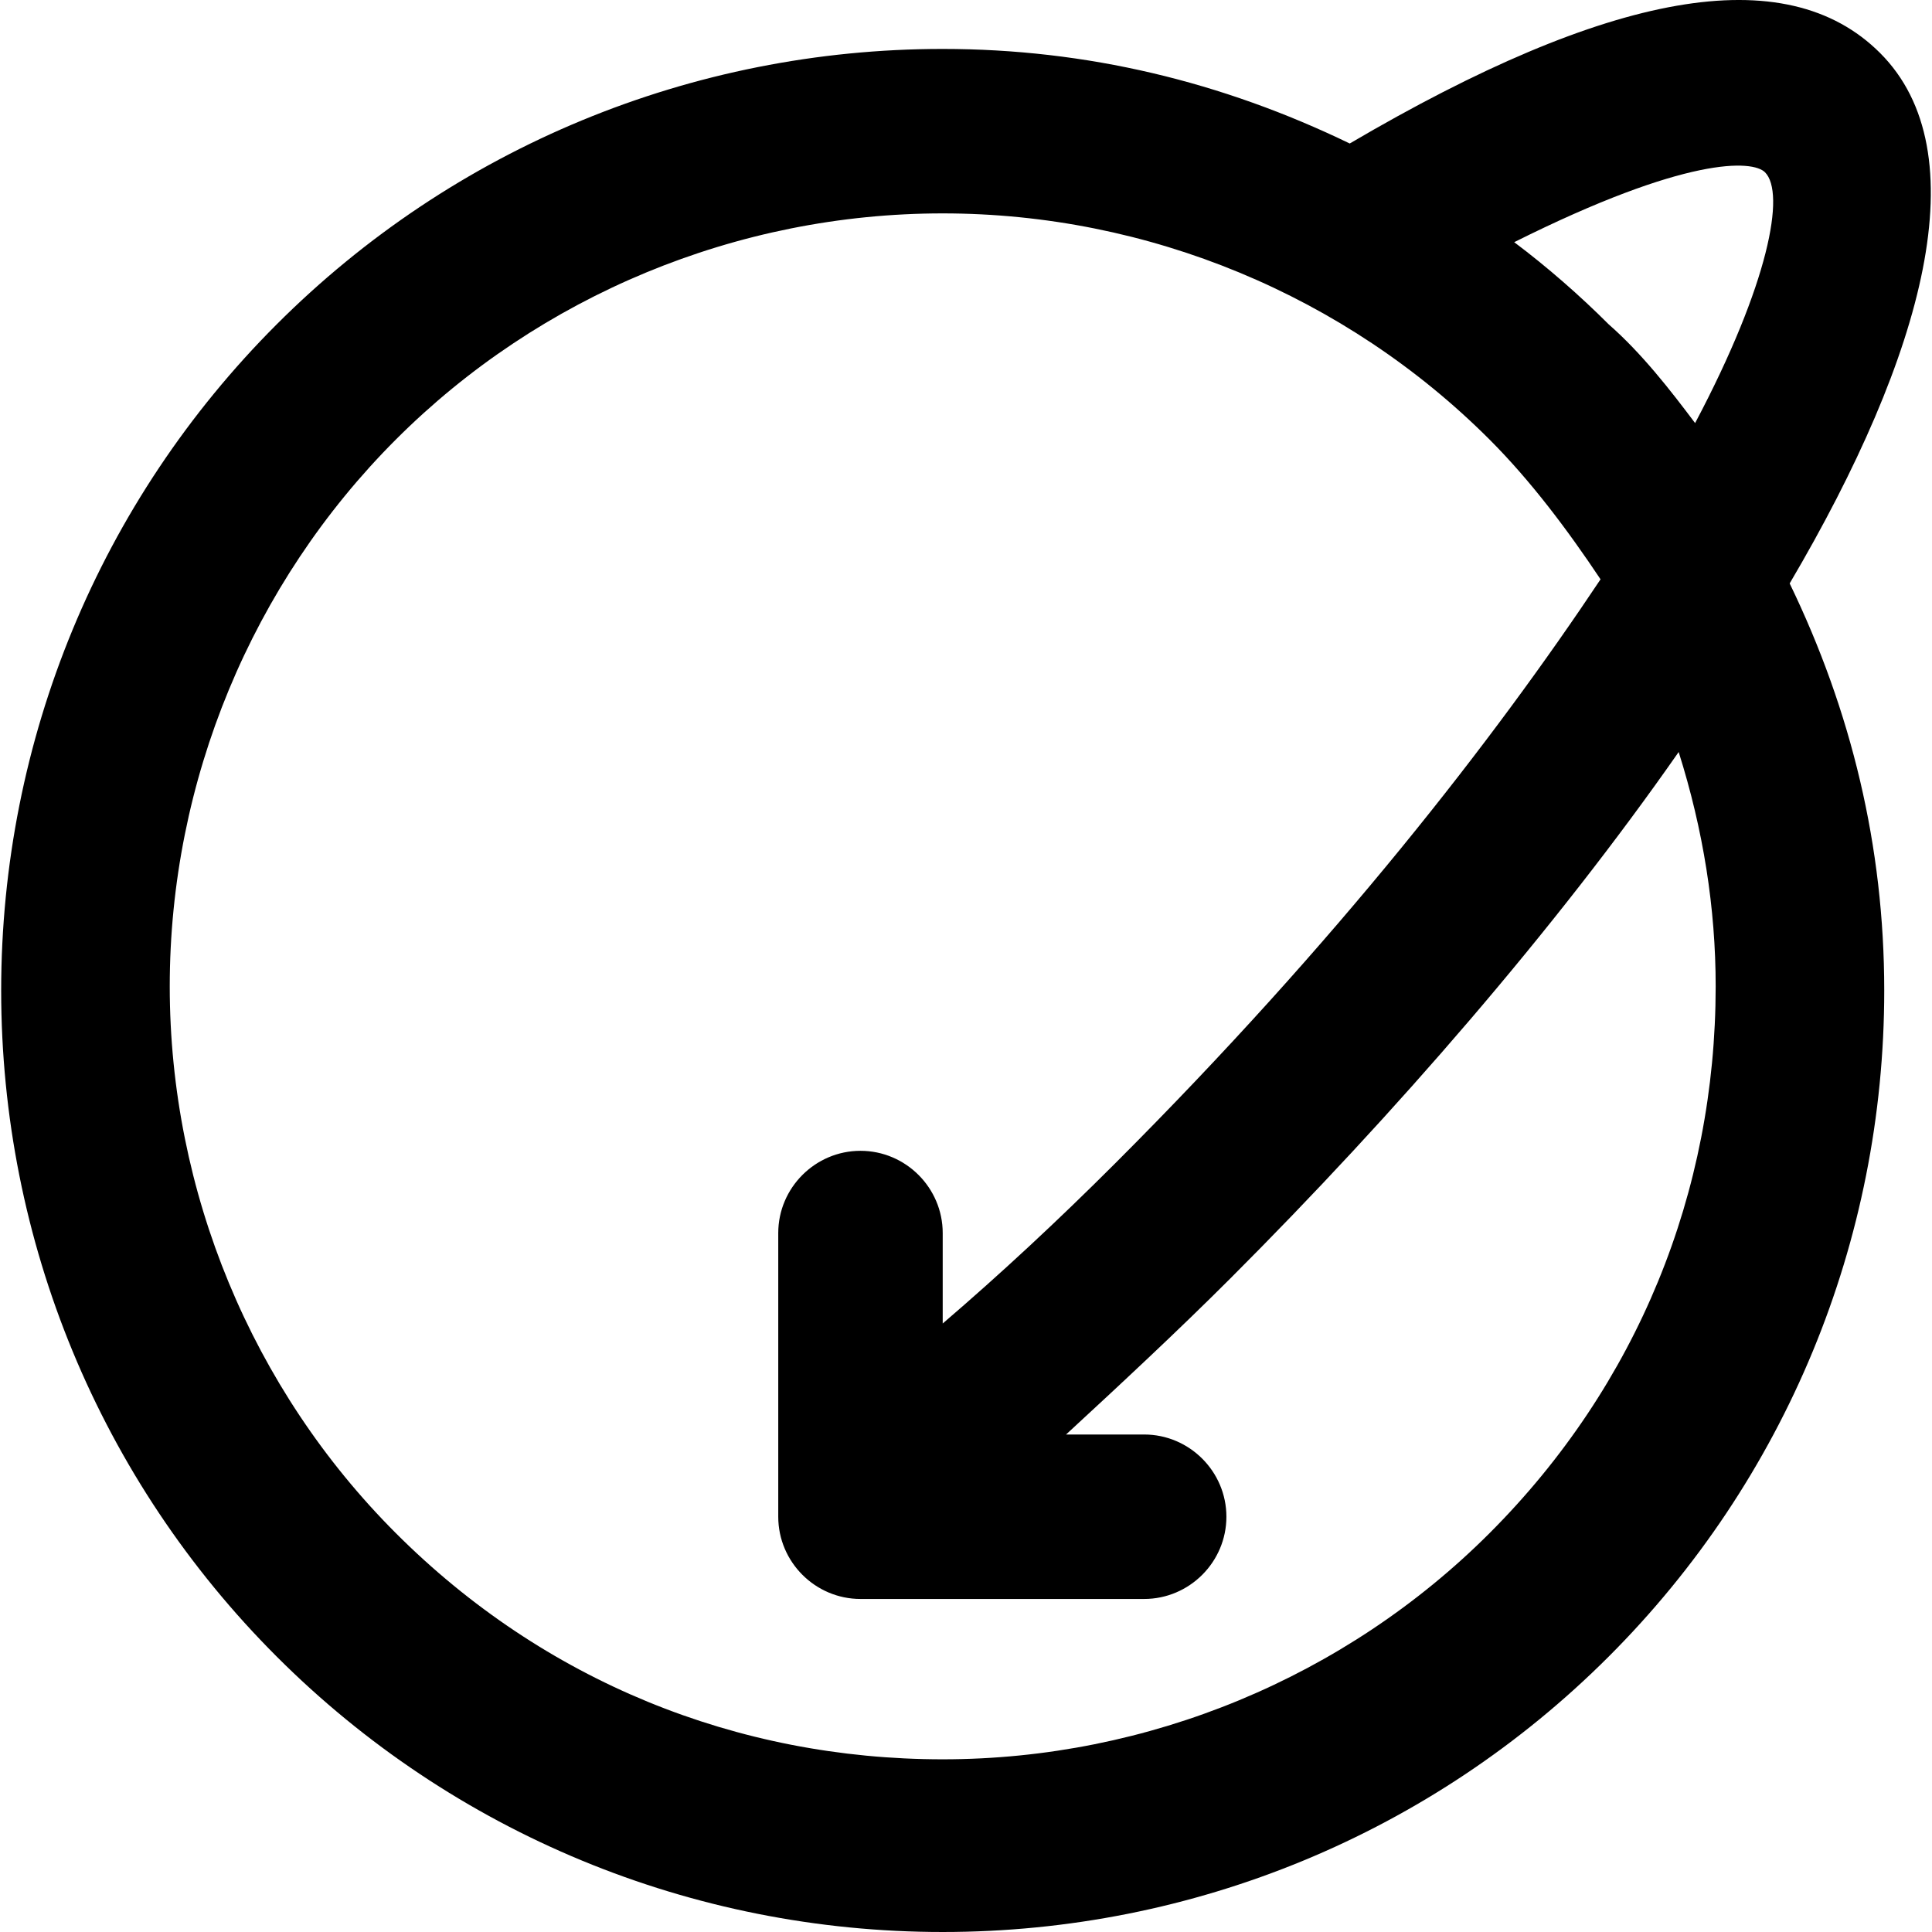
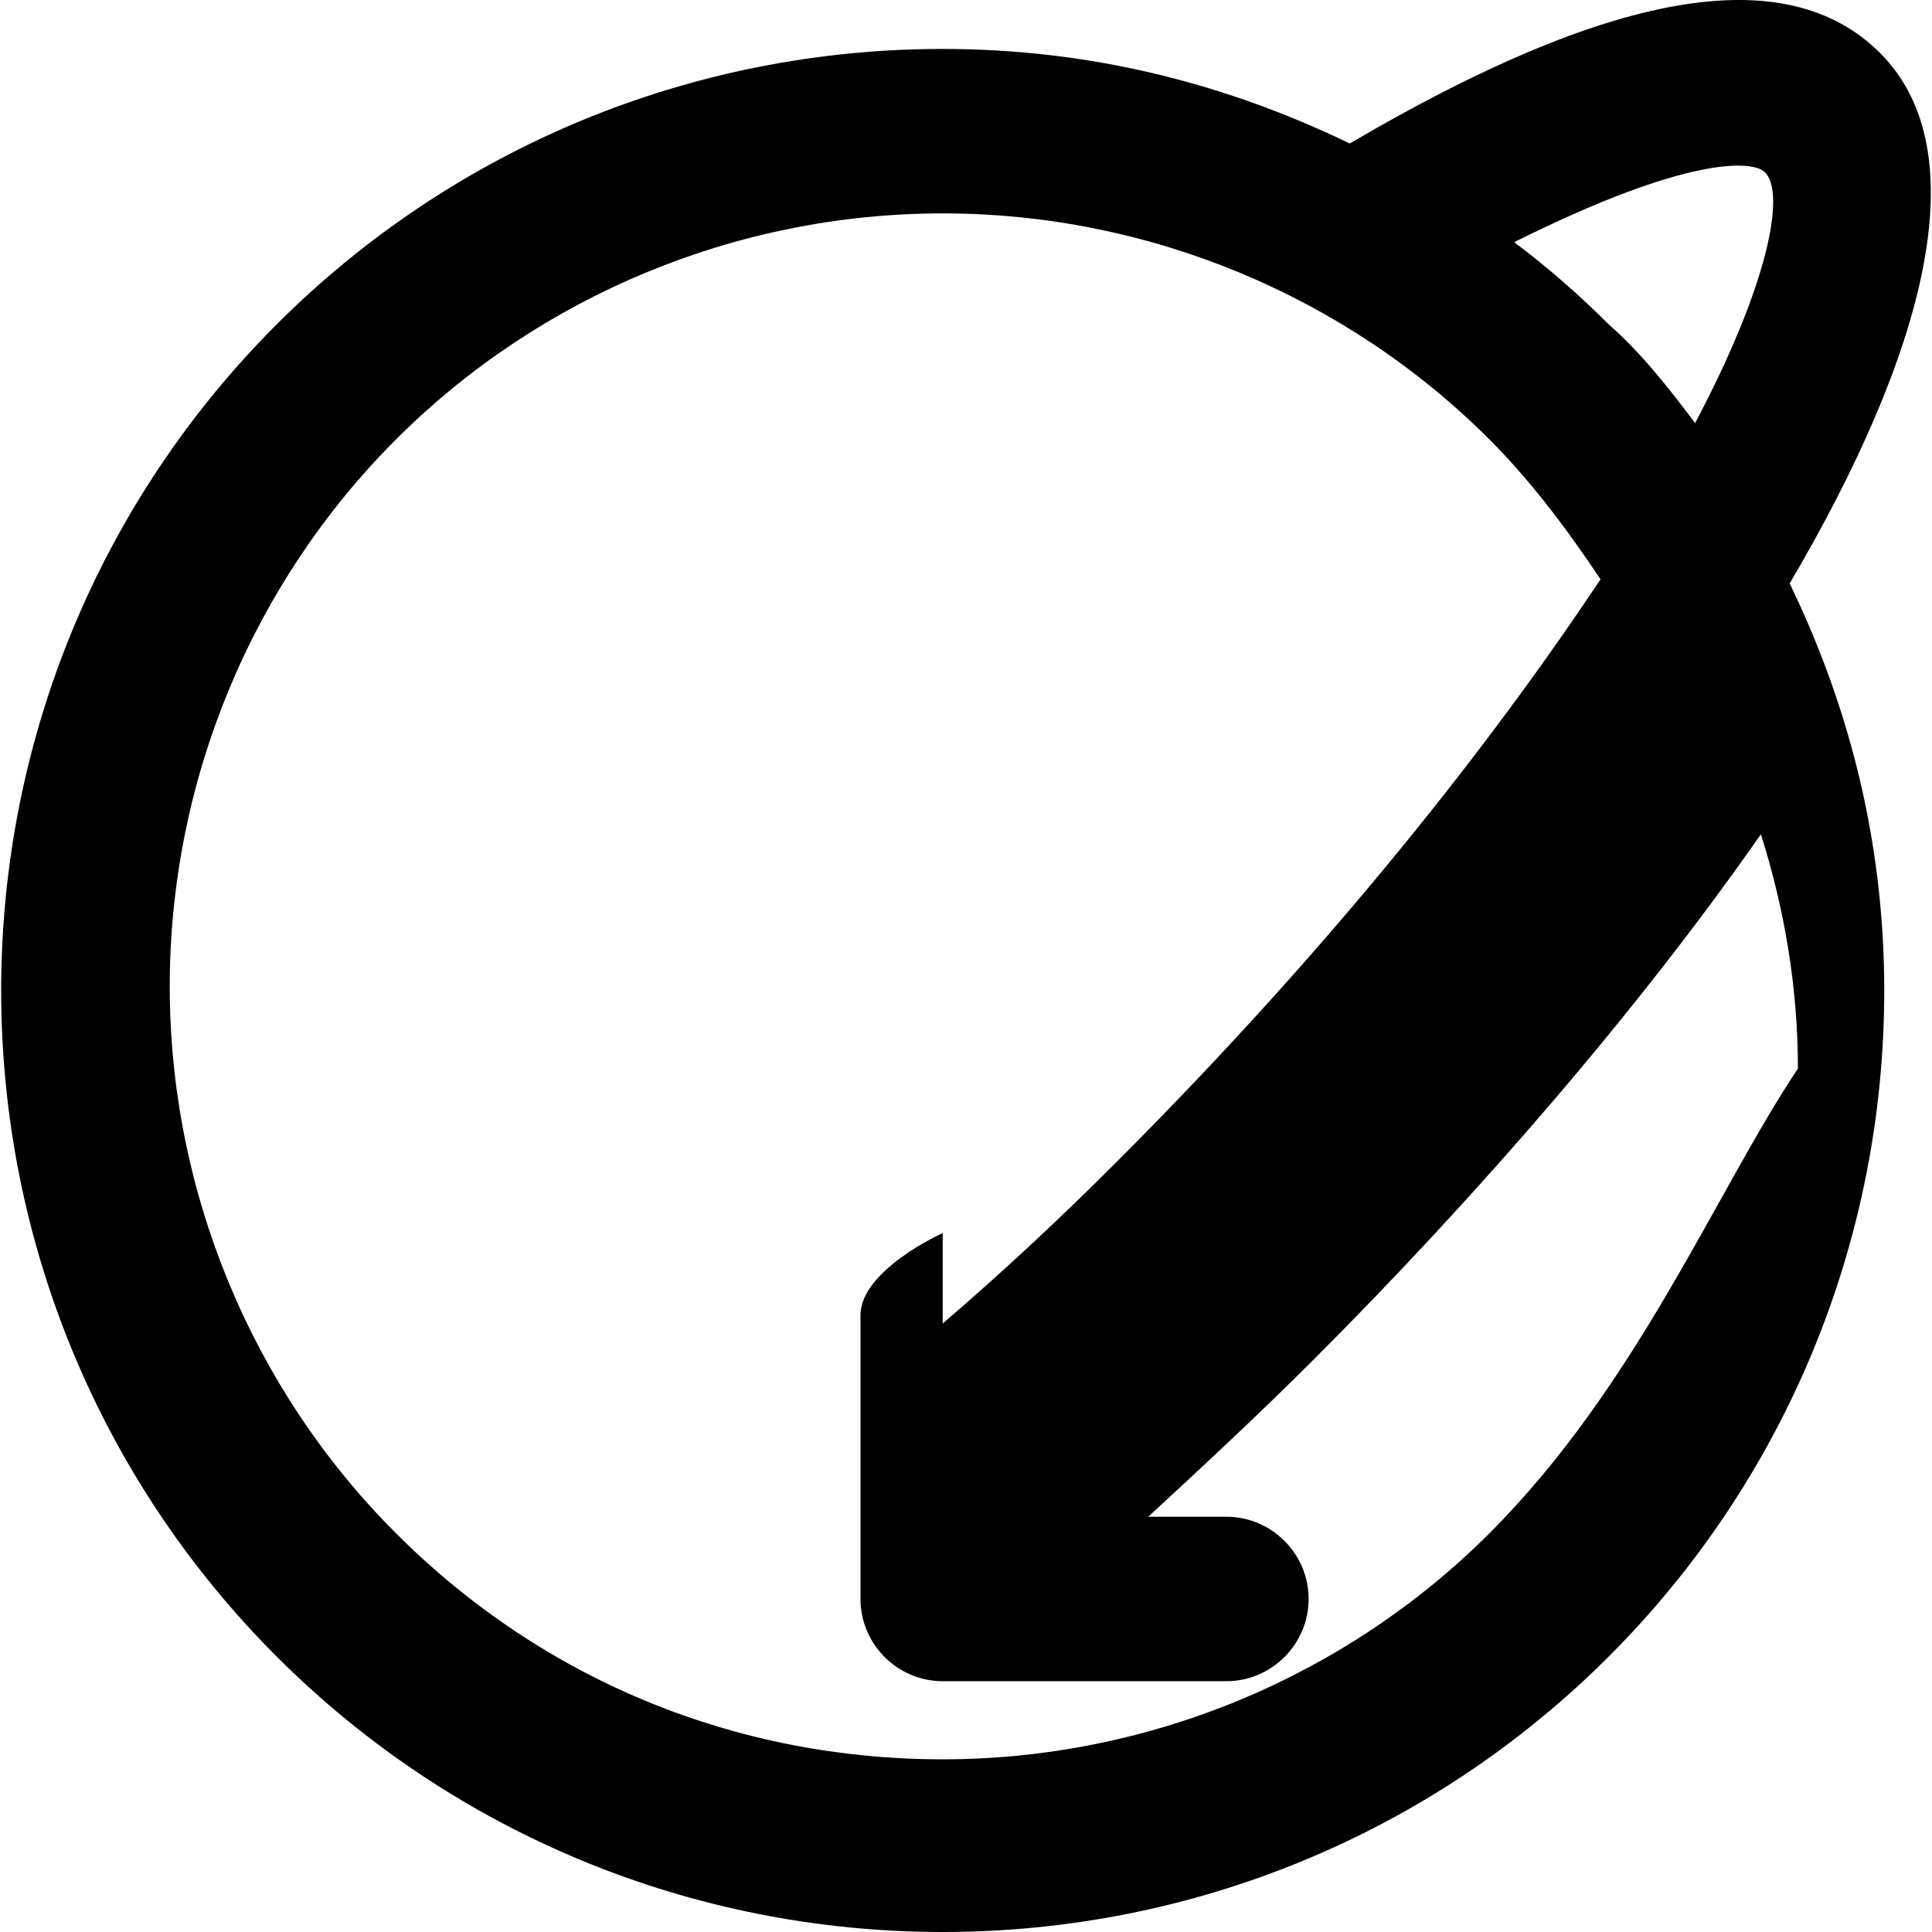
<svg xmlns="http://www.w3.org/2000/svg" fill="#000000" height="800px" width="800px" version="1.1" id="Layer_1" viewBox="0 0 501.23 501.23" xml:space="preserve">
  <g>
    <g>
-       <path d="M487.771,13.762c-24.533-24.533-70.4-16-137.6,23.467c-33.067-16-68.267-24.533-105.6-24.533    c-65.067,0-126.933,25.6-172.8,71.467c-45.867,45.867-71.467,107.733-71.467,172.8c0,65.067,25.6,126.933,71.467,172.8    c45.867,45.867,107.733,71.467,172.8,71.467c65.067,0,126.933-25.6,172.8-71.467c45.867-45.867,71.467-107.733,71.467-172.8    c0-37.333-8.533-72.533-24.533-105.6C499.504,91.629,513.371,39.363,487.771,13.762z M386.438,397.762    c-37.333,37.333-88.533,58.667-141.867,58.667c-53.333,0-103.467-20.267-141.867-58.667    c-37.333-37.333-58.667-88.533-58.667-141.867s21.333-104.533,58.667-141.867c37.333-37.333,88.533-58.667,141.867-58.667    c53.333,0,104.533,21.333,141.867,58.667c10.667,10.667,20.267,23.467,28.8,36.267c-27.733,41.6-68.267,93.867-125.867,151.467    c-14.933,14.933-29.867,28.8-44.8,41.6v-23.467c0-11.733-9.6-21.333-21.333-21.333s-21.333,9.6-21.333,21.333v73.6    c0,11.733,9.6,21.333,21.333,21.333h73.6c11.733,0,21.333-9.6,21.333-21.333c0-11.733-9.6-21.333-21.333-21.333h-20.267    c13.867-12.8,28.8-26.667,42.667-40.533c42.667-42.667,84.267-90.667,116.267-136.533c6.4,20.267,9.6,40.533,9.6,60.8    C445.105,309.229,424.838,359.363,386.438,397.762z M439.771,109.763c-6.4-8.533-13.867-18.133-22.4-25.6    c-7.467-7.467-16-14.933-24.533-21.333c44.8-22.4,61.867-21.334,65.067-18.133C463.238,50.029,458.971,73.496,439.771,109.763z" />
+       <path d="M487.771,13.762c-24.533-24.533-70.4-16-137.6,23.467c-33.067-16-68.267-24.533-105.6-24.533    c-65.067,0-126.933,25.6-172.8,71.467c-45.867,45.867-71.467,107.733-71.467,172.8c0,65.067,25.6,126.933,71.467,172.8    c45.867,45.867,107.733,71.467,172.8,71.467c65.067,0,126.933-25.6,172.8-71.467c45.867-45.867,71.467-107.733,71.467-172.8    c0-37.333-8.533-72.533-24.533-105.6C499.504,91.629,513.371,39.363,487.771,13.762z M386.438,397.762    c-37.333,37.333-88.533,58.667-141.867,58.667c-53.333,0-103.467-20.267-141.867-58.667    c-37.333-37.333-58.667-88.533-58.667-141.867s21.333-104.533,58.667-141.867c37.333-37.333,88.533-58.667,141.867-58.667    c53.333,0,104.533,21.333,141.867,58.667c10.667,10.667,20.267,23.467,28.8,36.267c-27.733,41.6-68.267,93.867-125.867,151.467    c-14.933,14.933-29.867,28.8-44.8,41.6v-23.467s-21.333,9.6-21.333,21.333v73.6    c0,11.733,9.6,21.333,21.333,21.333h73.6c11.733,0,21.333-9.6,21.333-21.333c0-11.733-9.6-21.333-21.333-21.333h-20.267    c13.867-12.8,28.8-26.667,42.667-40.533c42.667-42.667,84.267-90.667,116.267-136.533c6.4,20.267,9.6,40.533,9.6,60.8    C445.105,309.229,424.838,359.363,386.438,397.762z M439.771,109.763c-6.4-8.533-13.867-18.133-22.4-25.6    c-7.467-7.467-16-14.933-24.533-21.333c44.8-22.4,61.867-21.334,65.067-18.133C463.238,50.029,458.971,73.496,439.771,109.763z" />
    </g>
  </g>
</svg>